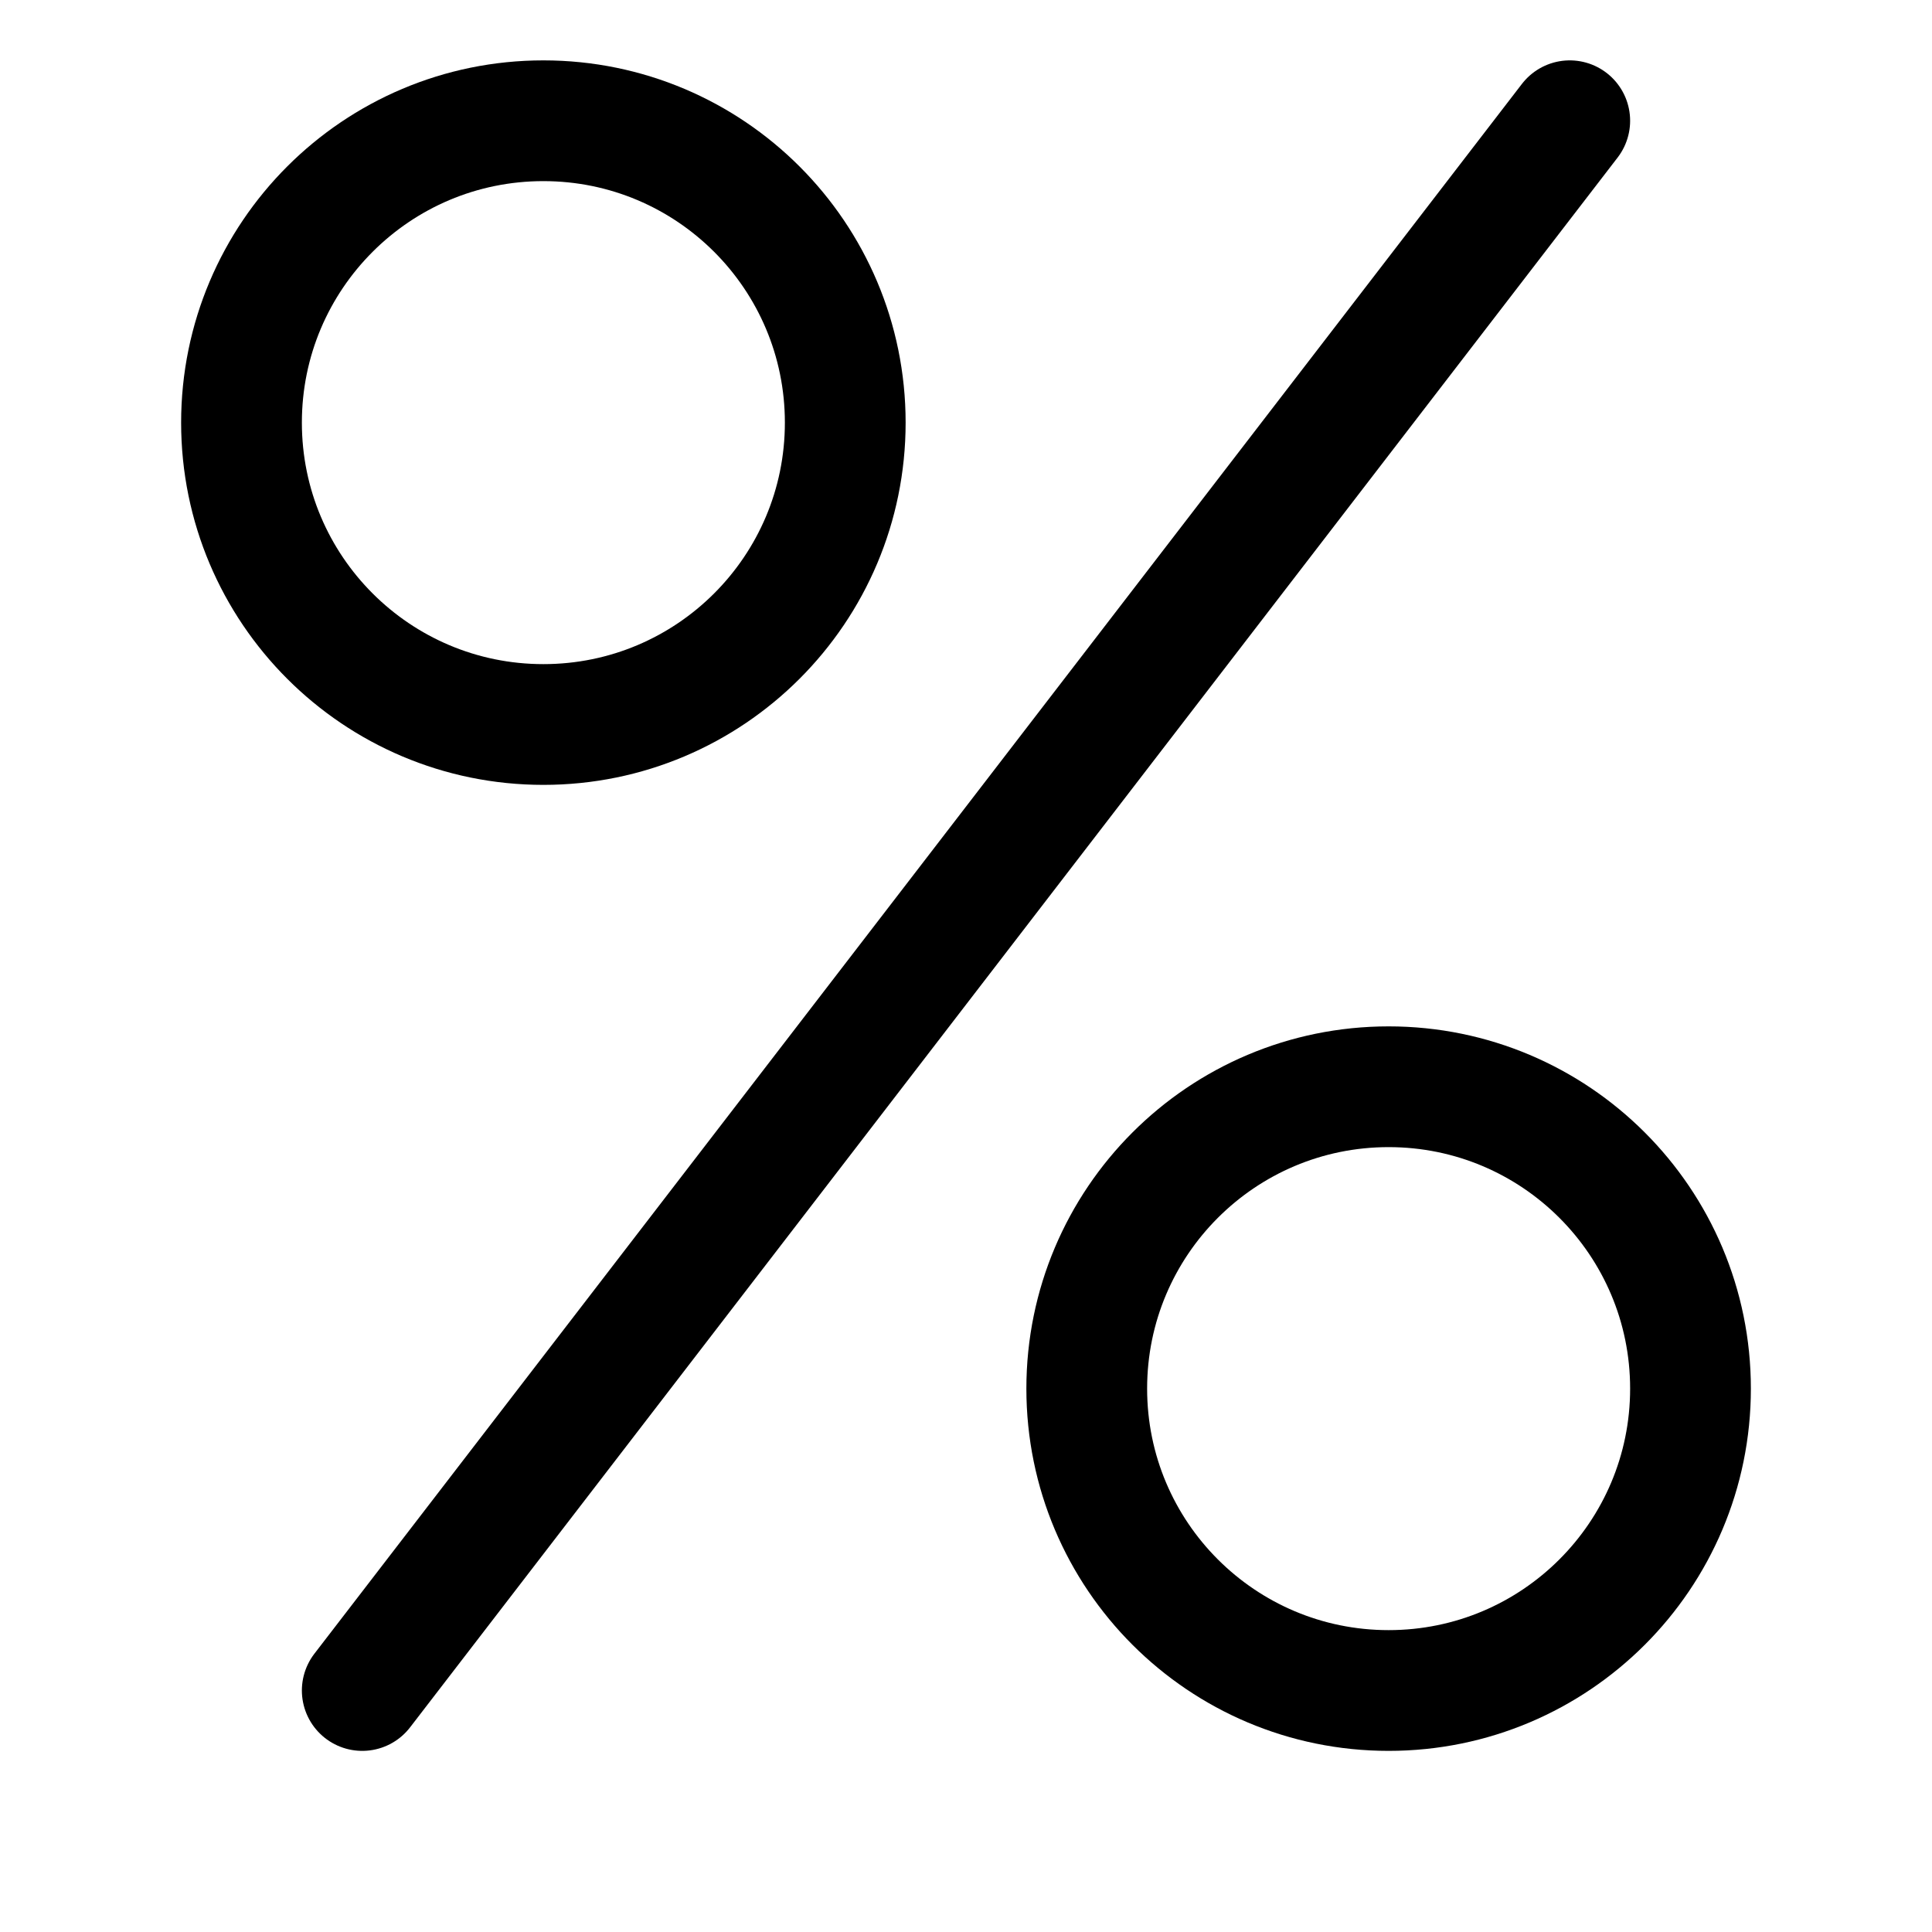
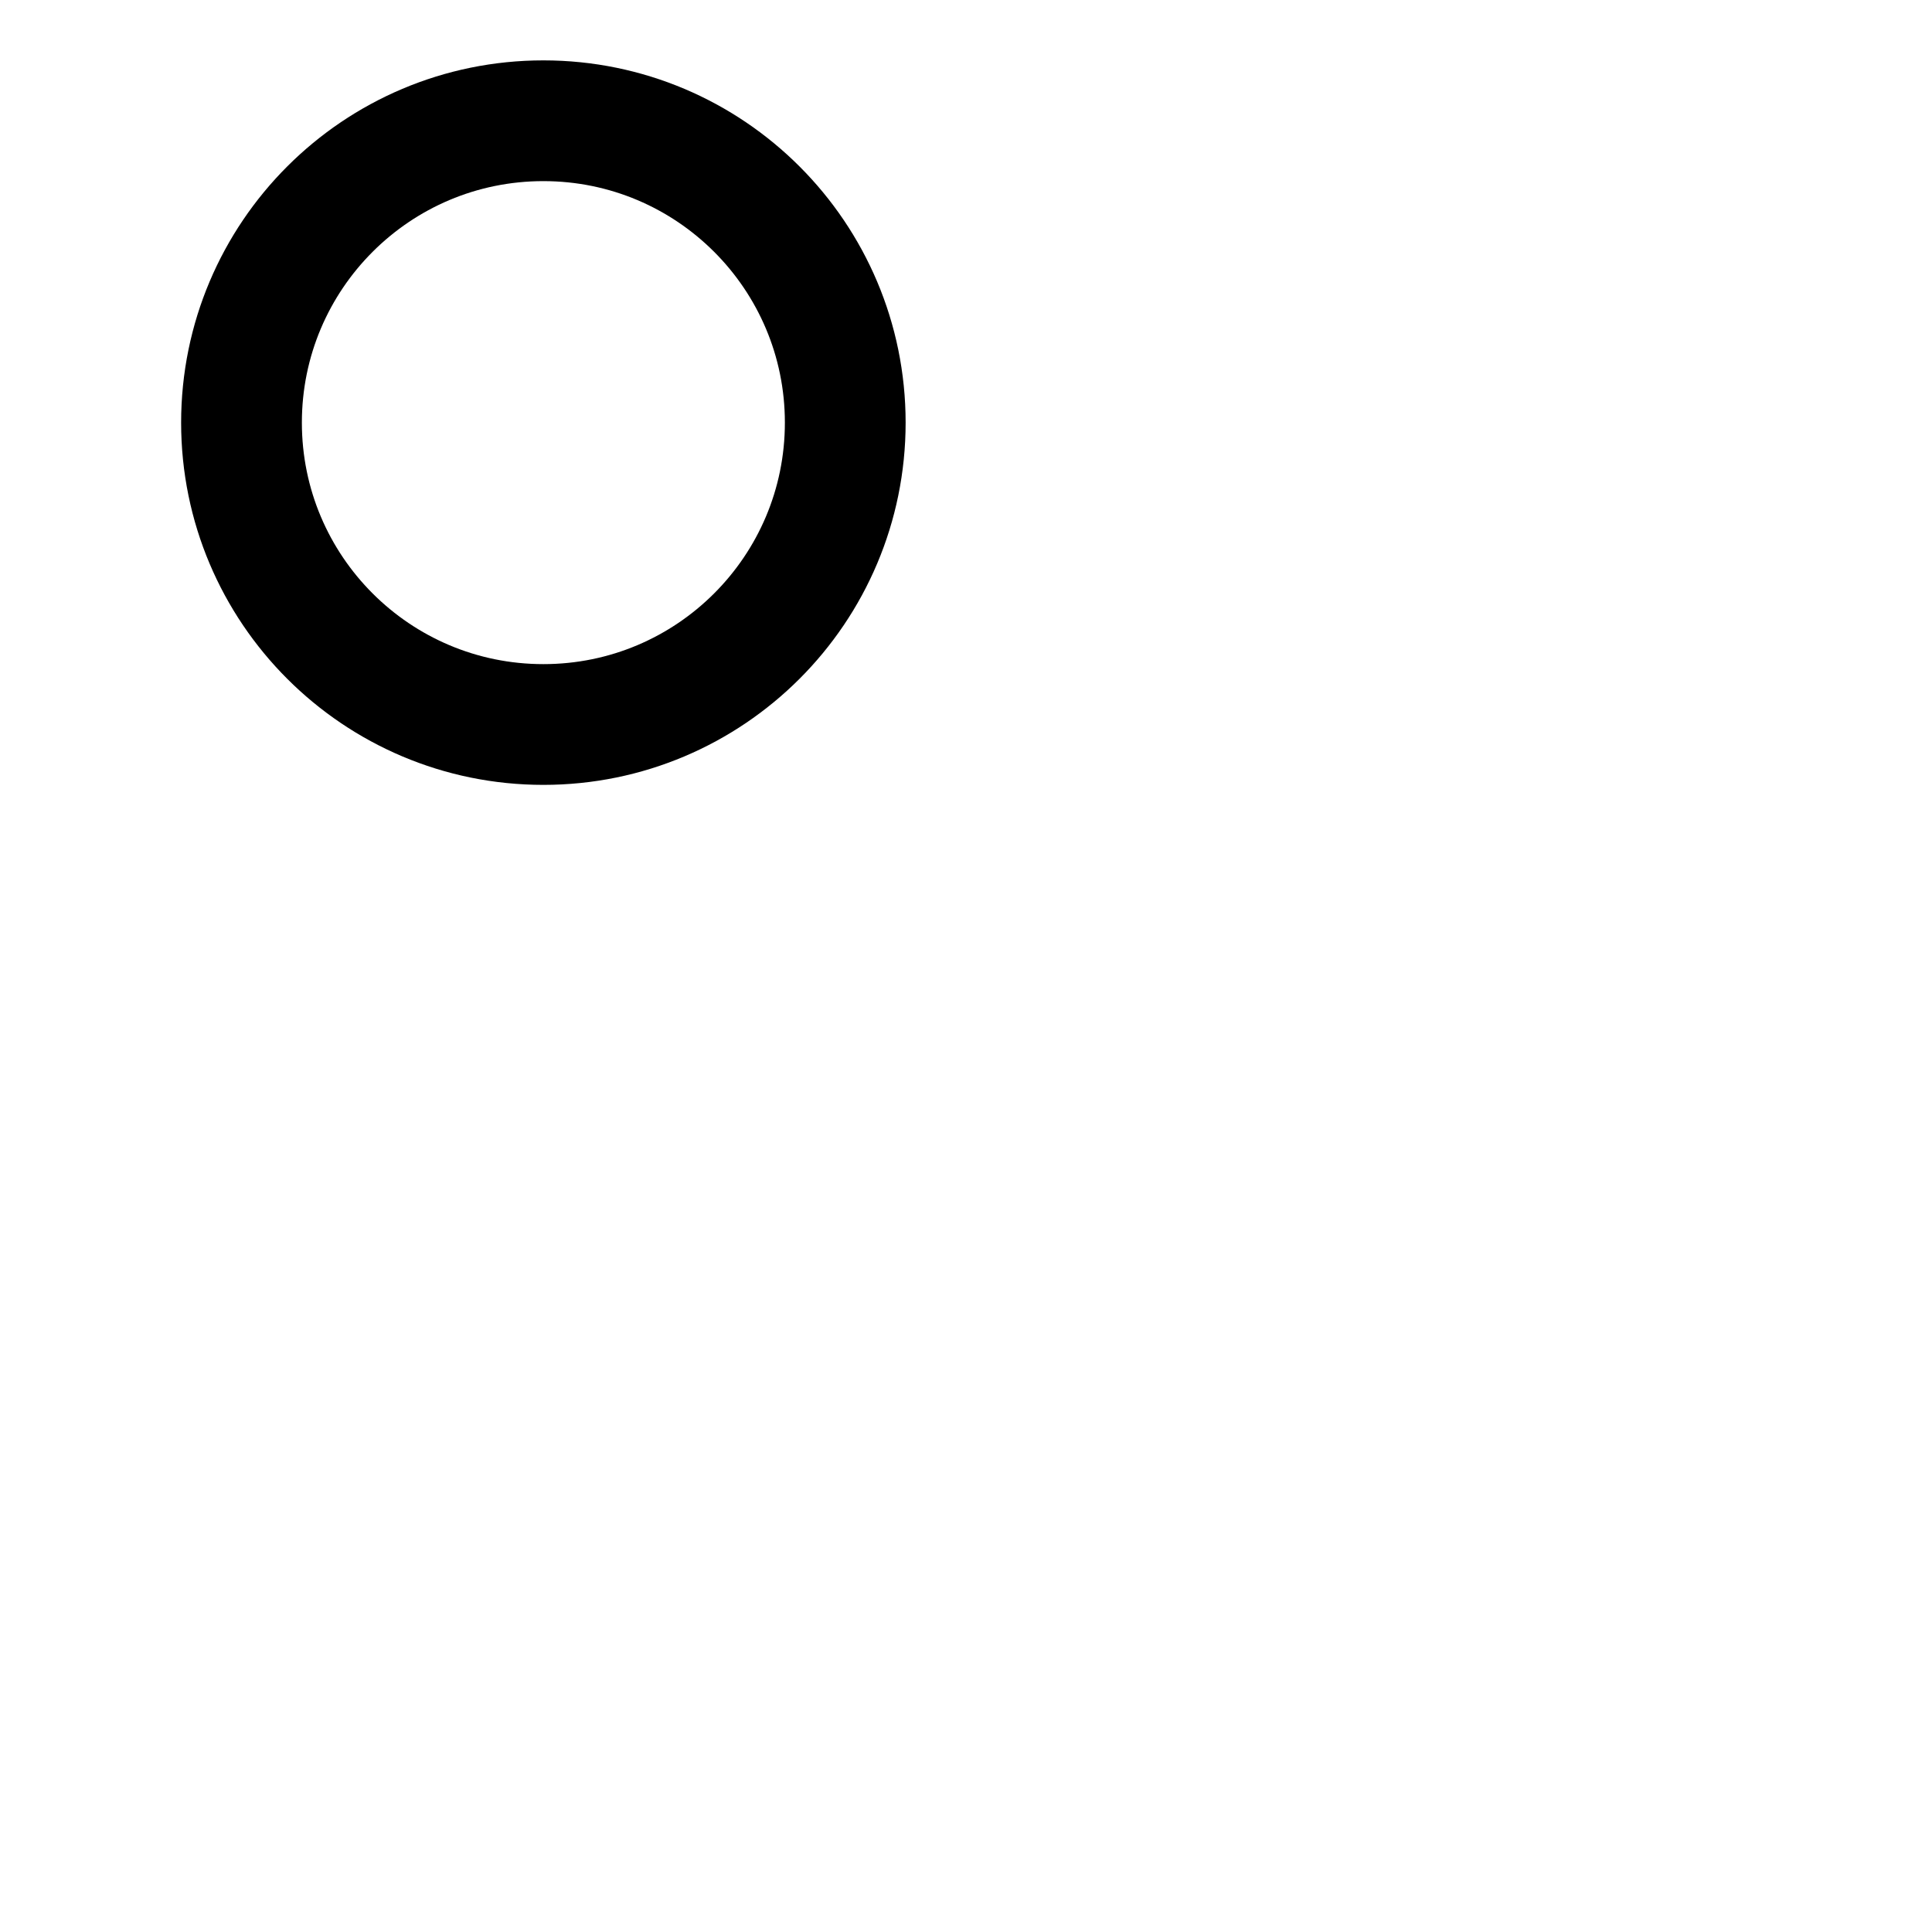
<svg xmlns="http://www.w3.org/2000/svg" width="16" height="16" viewBox="0 0 16 16" fill="none">
-   <path d="M3 14L13 1" stroke="black" stroke-linecap="round" stroke-linejoin="round" />
  <path d="M4.5 6C5.881 6 7 4.881 7 3.5C7 2.119 5.881 1 4.5 1C3.119 1 2 2.119 2 3.5C2 4.881 3.119 6 4.5 6Z" stroke="black" stroke-linecap="round" stroke-linejoin="round" />
-   <path d="M11.5 14C12.881 14 14 12.881 14 11.5C14 10.119 12.881 9 11.5 9C10.119 9 9 10.119 9 11.5C9 12.881 10.119 14 11.5 14Z" stroke="black" stroke-linecap="round" stroke-linejoin="round" />
</svg>